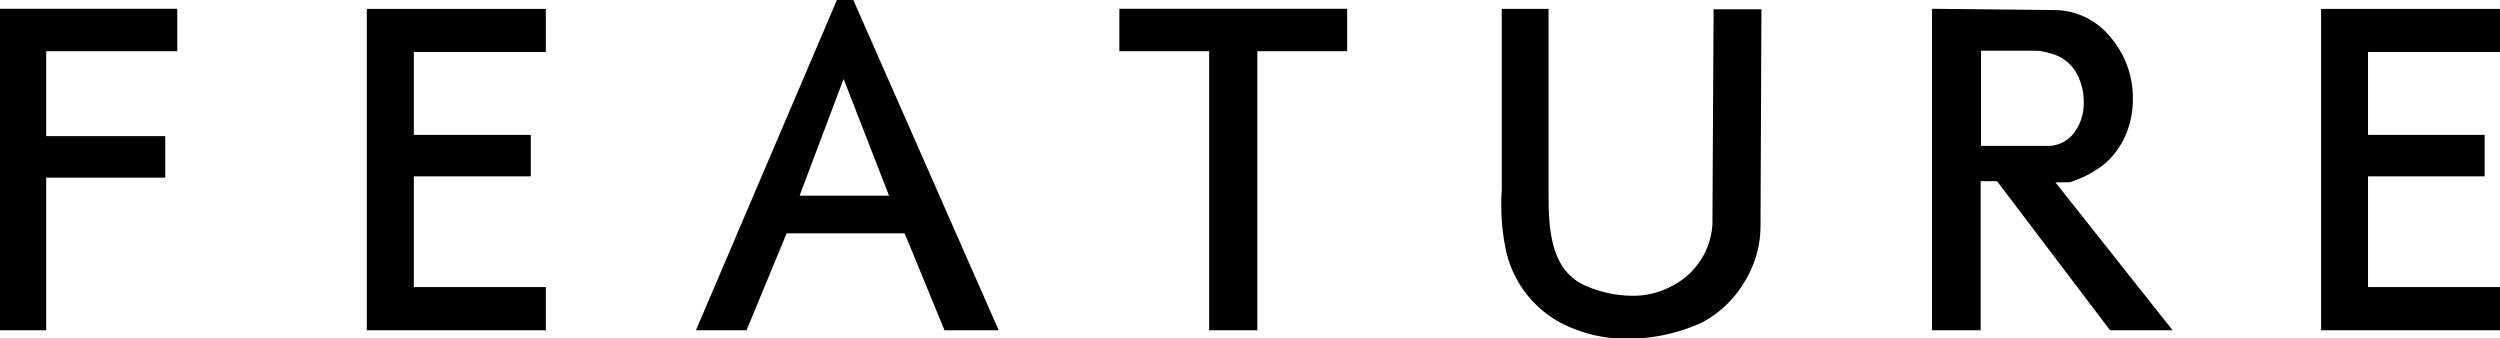
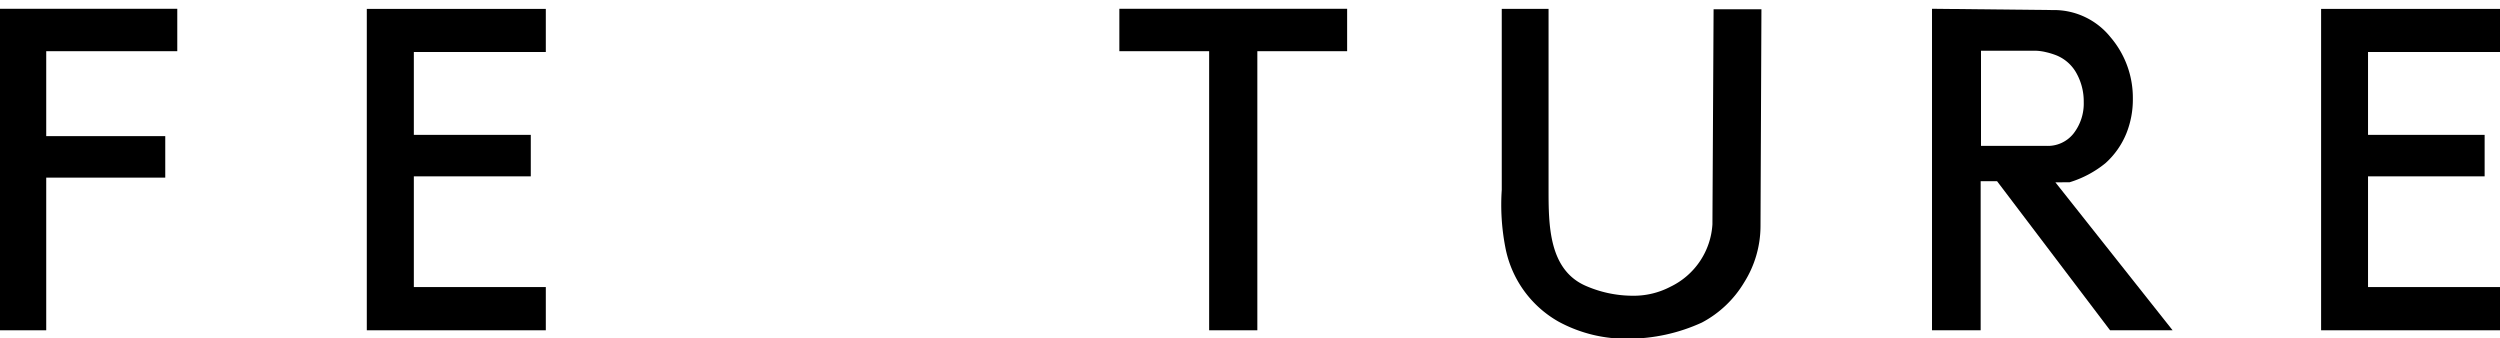
<svg xmlns="http://www.w3.org/2000/svg" id="Layer_4" data-name="Layer 4" viewBox="0 0 216.33 29.27">
  <defs>
    <style>.cls-1{fill:none;}</style>
  </defs>
  <title>Feature custom icons</title>
  <g id="Group_51" data-name="Group 51">
    <path id="Path_37" data-name="Path 37" class="cls-1" d="M179.4,11.55a4.23,4.23,0,0,0,.88-2.72,5,5,0,0,0-.61-2.46,3.48,3.48,0,0,0-1.73-1.57,6.37,6.37,0,0,0-.94-.29,4.34,4.34,0,0,0-.87-.12h-4.74v8.23H177A2.83,2.83,0,0,0,179.4,11.55Z" />
    <path id="Path_38" data-name="Path 38" class="cls-1" d="M69.19,16.93h7.73L73,6.83Z" />
    <path id="Path_39" data-name="Path 39" d="M0,28.58H4V15.37h10.3V11.78H4V4.43H15.34V.76H0Z" />
-     <path id="Path_40" data-name="Path 40" d="M72.42,0,60.22,28.58H64.6l3.47-8.39H78.28l3.45,8.39h4.69L73.84,0ZM69.19,16.93,73,6.83l3.93,10.1Z" />
    <path id="Path_41" data-name="Path 41" d="M96.86,4.43h7.77V28.58h4.17V4.43h7.77V.76H96.86Z" />
    <path id="Path_42" data-name="Path 42" d="M148.18,19.41a6.42,6.42,0,0,1-3.63,5.4,6.85,6.85,0,0,1-3.32.78,10.18,10.18,0,0,1-4-.85C134,23.34,134,19.45,134,16.33V.77h-4.05V15c0,.45,0,.9,0,1.37v.06a19.31,19.31,0,0,0,.3,4.92,9.39,9.39,0,0,0,4.63,6.49,12.2,12.2,0,0,0,6,1.47,15.36,15.36,0,0,0,6.39-1.4,9.35,9.35,0,0,0,3.66-3.48,9.18,9.18,0,0,0,1.41-4.83l.08-18.8h-4.14Z" />
    <path id="Path_43" data-name="Path 43" d="M179,15.77h.09a9.08,9.08,0,0,0,3.11-1.66A7,7,0,0,0,184,11.54a7.87,7.87,0,0,0,.56-3,8.07,8.07,0,0,0-1.94-5.33,6.28,6.28,0,0,0-5-2.34L167.18.76V28.58h4.21V15.68h1.42l9.65,12.73.13.17H188l-10.14-12.8Zm-7.58-3.15V4.39h4.74a4.34,4.34,0,0,1,.87.12,6.37,6.37,0,0,1,.94.29,3.48,3.48,0,0,1,1.73,1.57,5,5,0,0,1,.61,2.46,4.23,4.23,0,0,1-.88,2.72,2.83,2.83,0,0,1-2.4,1.07Z" />
    <path id="Path_44" data-name="Path 44" d="M216.33,4.5V.77H200.85V28.58h15.48V24.84H204.91V15.26H215V11.67H204.91V4.5Z" />
    <path id="Path_45" data-name="Path 45" d="M31.74,28.58H47.23V24.84H35.81V15.26H45.93V11.67H35.81V4.5H47.23V.77H31.74Z" />
  </g>
</svg>